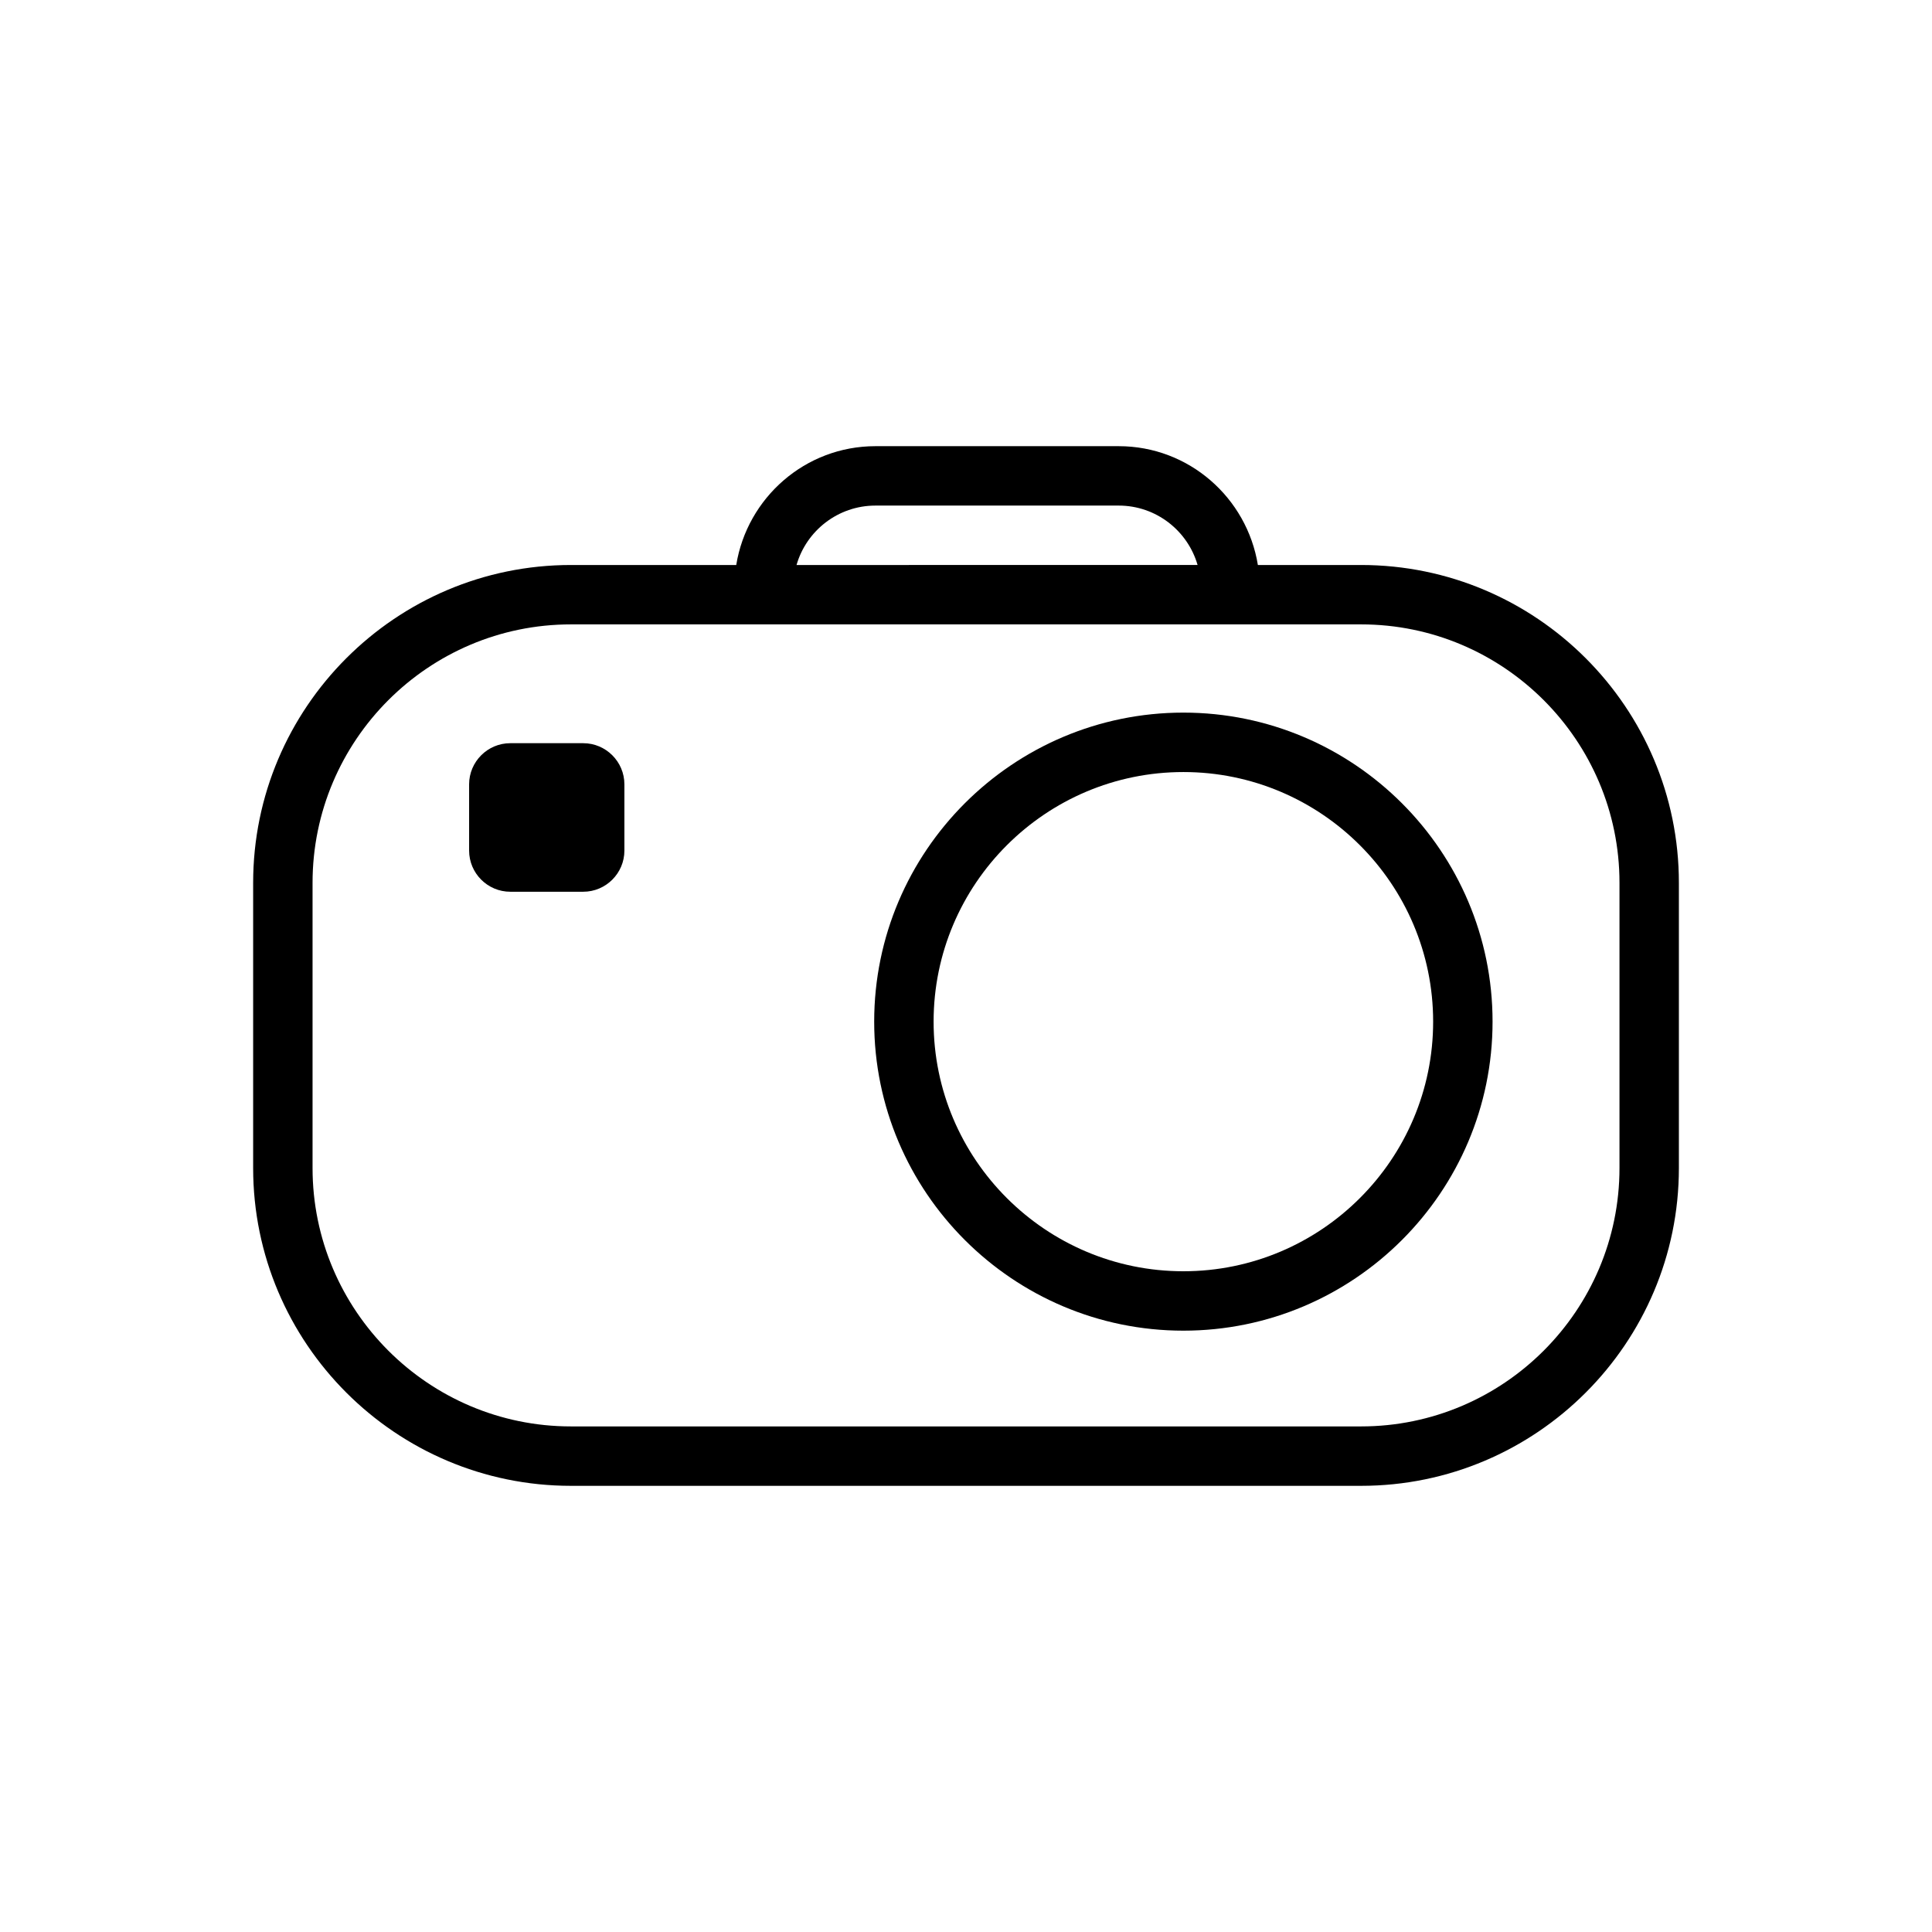
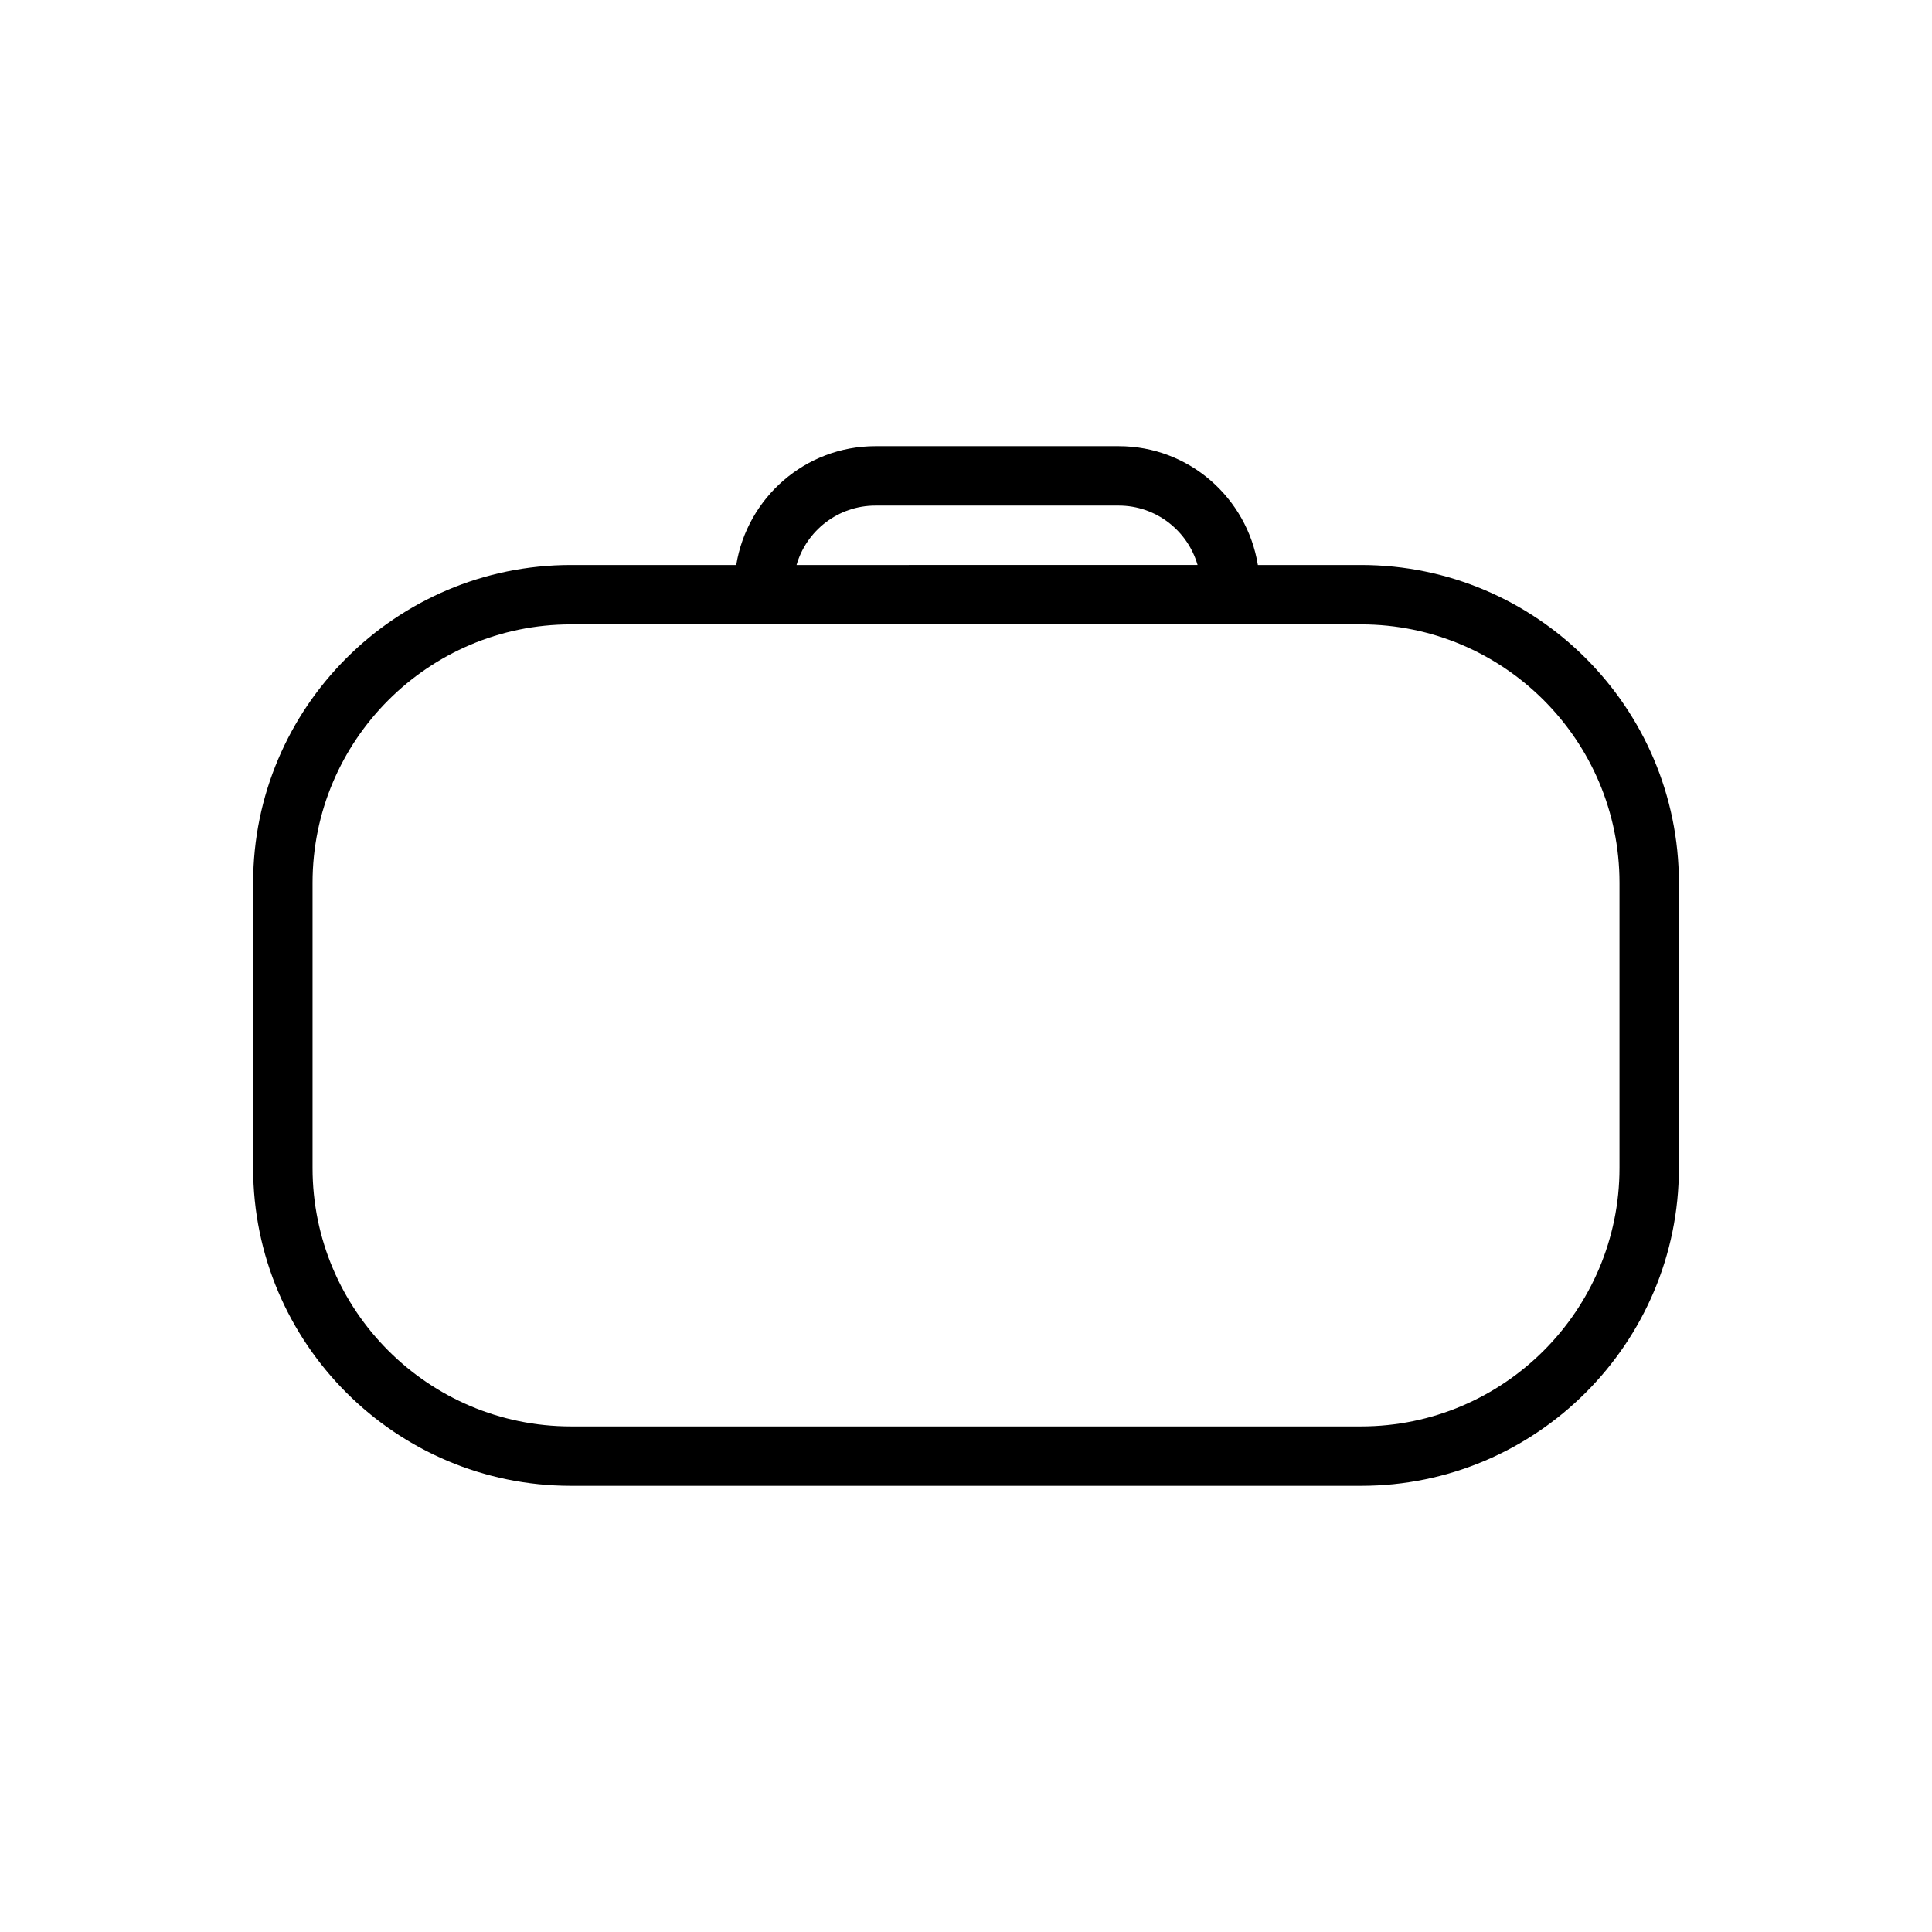
<svg xmlns="http://www.w3.org/2000/svg" fill="#000000" width="800px" height="800px" version="1.1" viewBox="144 144 512 512">
  <g>
-     <path d="m457.61 496.64c-45.176 0-81.941-36.738-81.941-81.895 0-45.152 36.762-81.895 81.941-81.895 45.176 0 81.934 36.738 81.934 81.895s-36.754 81.895-81.934 81.895zm0-148.04c-36.504 0-66.195 29.676-66.195 66.148 0 36.473 29.691 66.148 66.195 66.148 36.504 0 66.188-29.676 66.188-66.148 0-36.469-29.684-66.148-66.188-66.148z" />
    <path d="m504.69 293.73h-27.34c-2.898-17.812-18.27-31.488-36.887-31.488h-64.465c-18.617 0-33.992 13.672-36.887 31.488h-43.801c-46.438 0-84.223 37.785-84.223 84.23v75.578c0 46.438 37.785 84.223 84.223 84.223h209.39c46.438 0 84.223-37.785 84.223-84.223v-75.578c0-46.445-37.785-84.23-84.23-84.23zm-128.69-15.746h64.465c9.91 0 18.293 6.668 20.906 15.742l-106.28 0.004c2.613-9.086 10.996-15.746 20.906-15.746zm197.18 175.55c0 37.762-30.715 68.48-68.48 68.48h-209.39c-37.762 0-68.48-30.715-68.48-68.48v-75.578c0-37.762 30.715-68.488 68.48-68.488h209.39c37.762 0 68.48 30.723 68.48 68.488z" />
-     <path d="m298.57 380.32h-19.348c-6 0-10.902-4.902-10.902-10.902v-17.562c0-6 4.902-10.902 10.902-10.902h19.348c6 0 10.902 4.902 10.902 10.902v17.562c0 5.996-4.902 10.902-10.902 10.902z" />
  </g>
</svg>